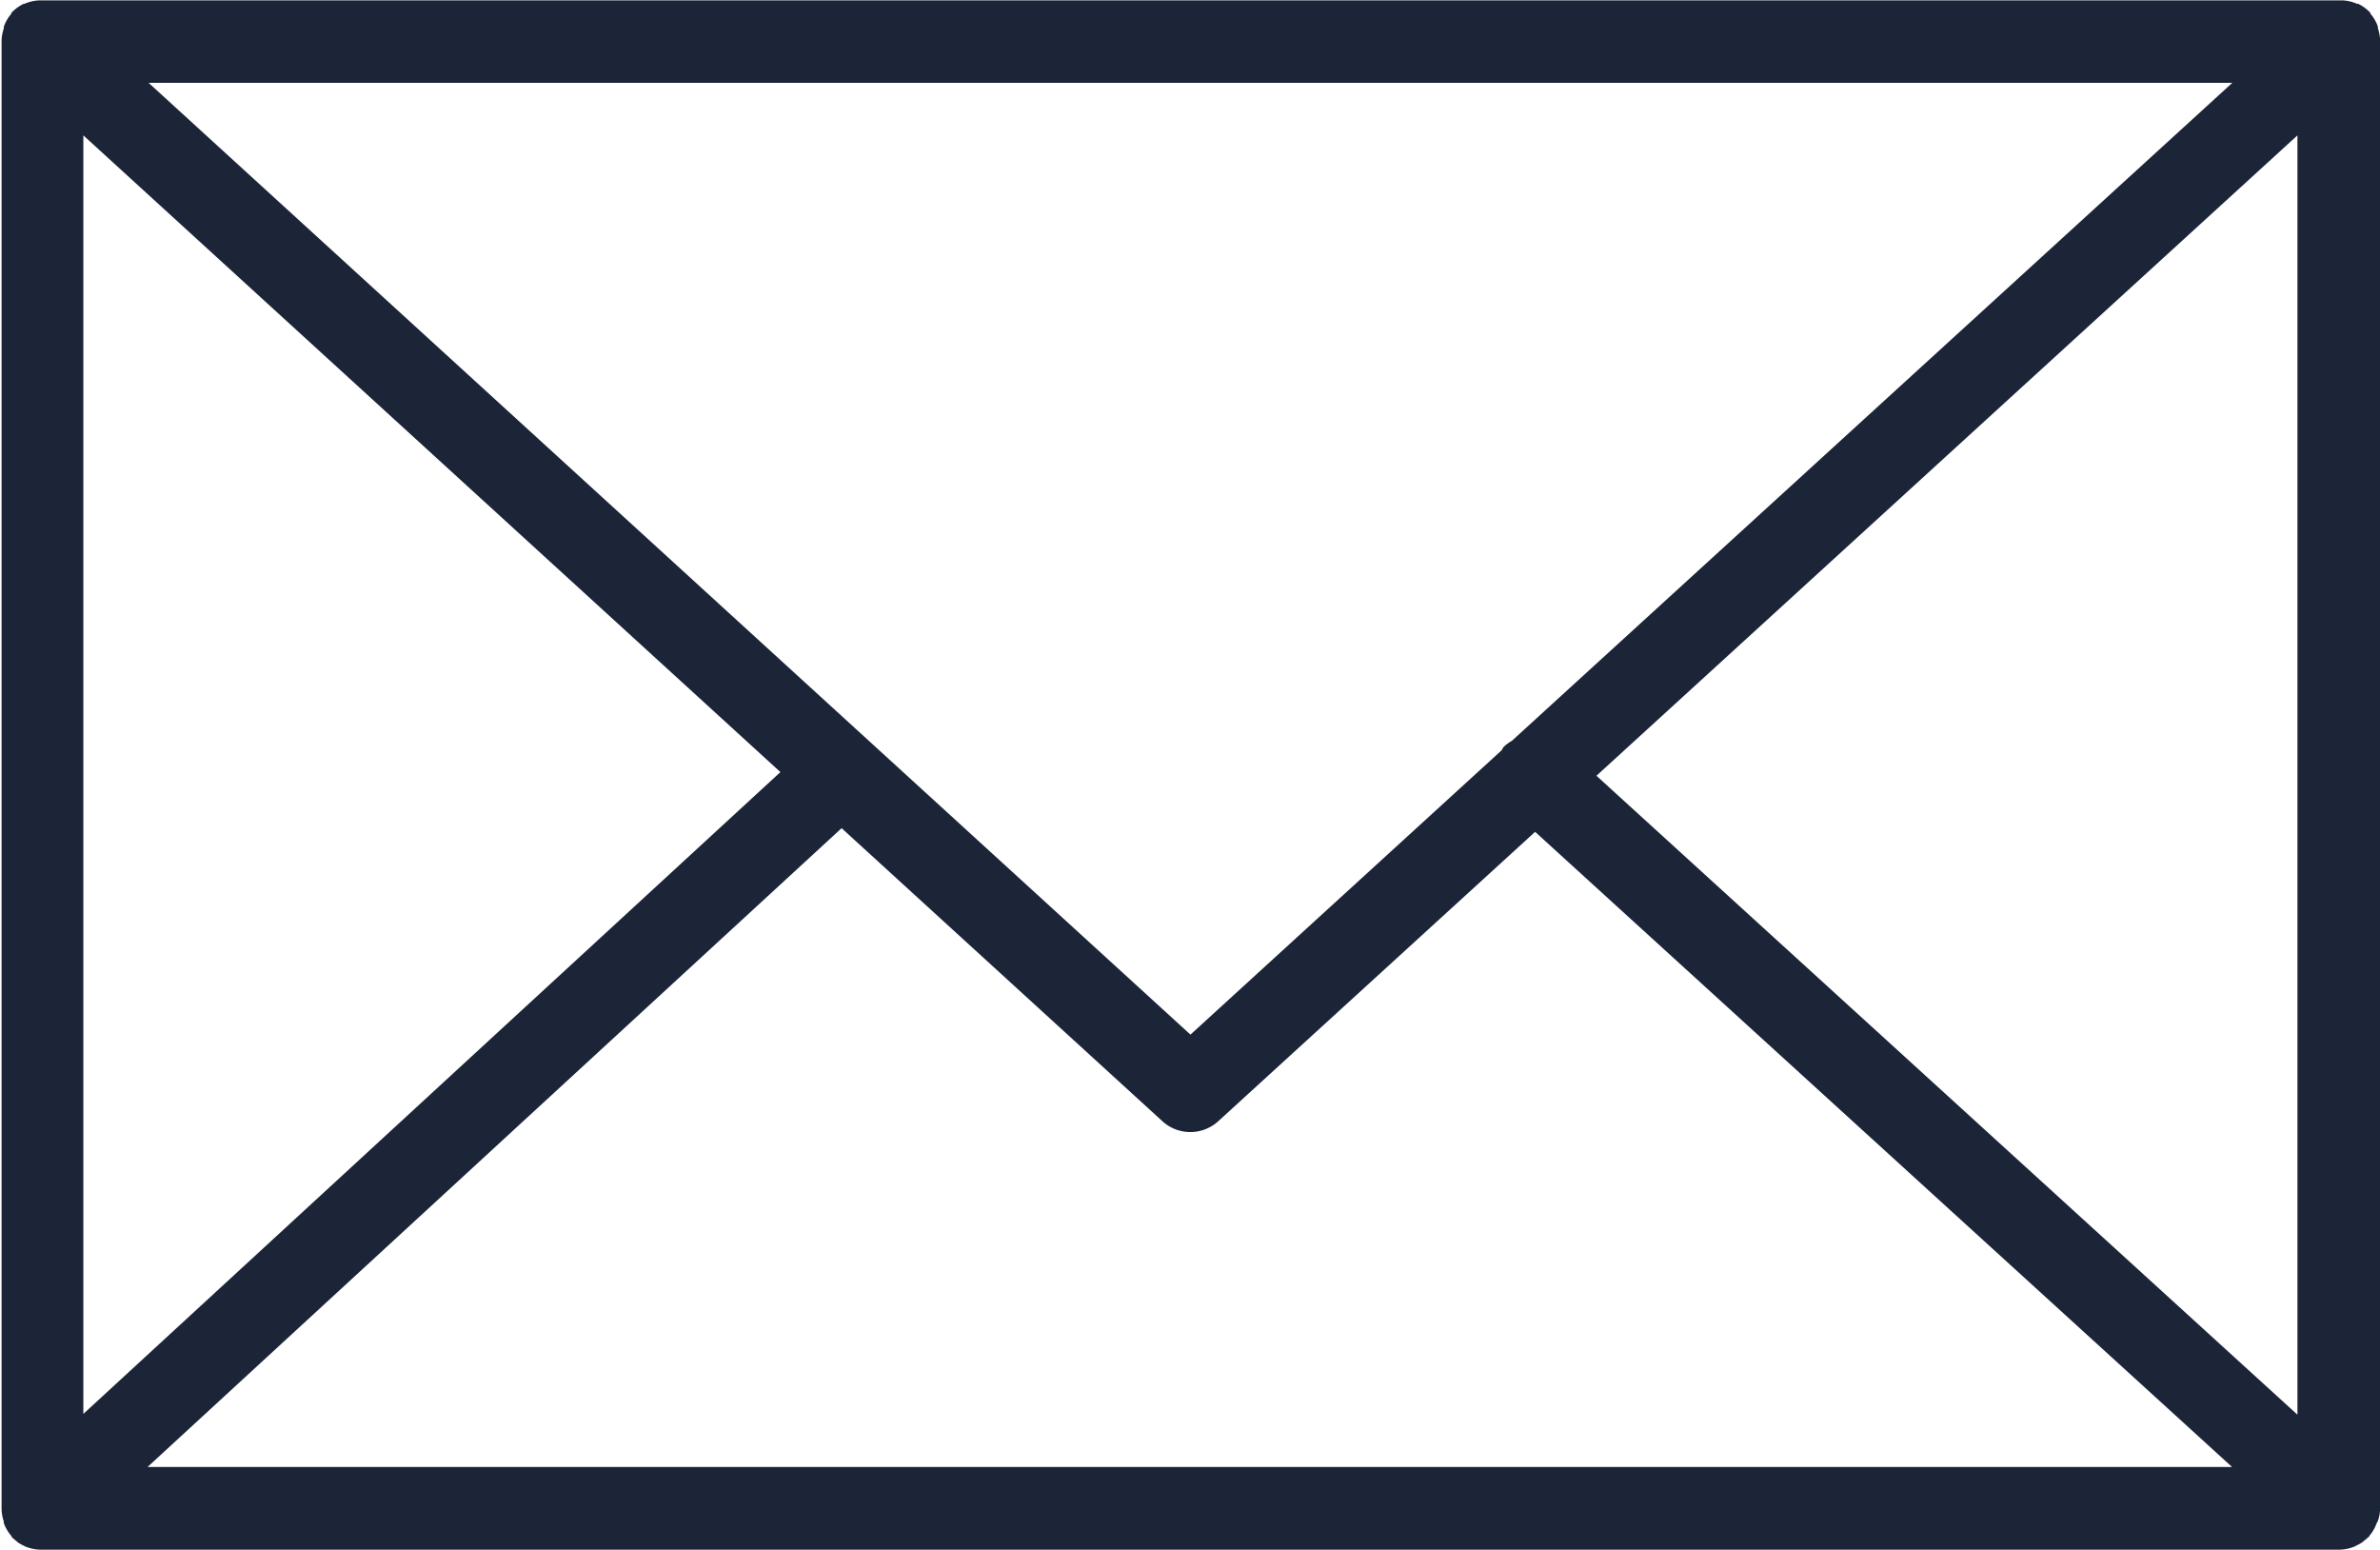
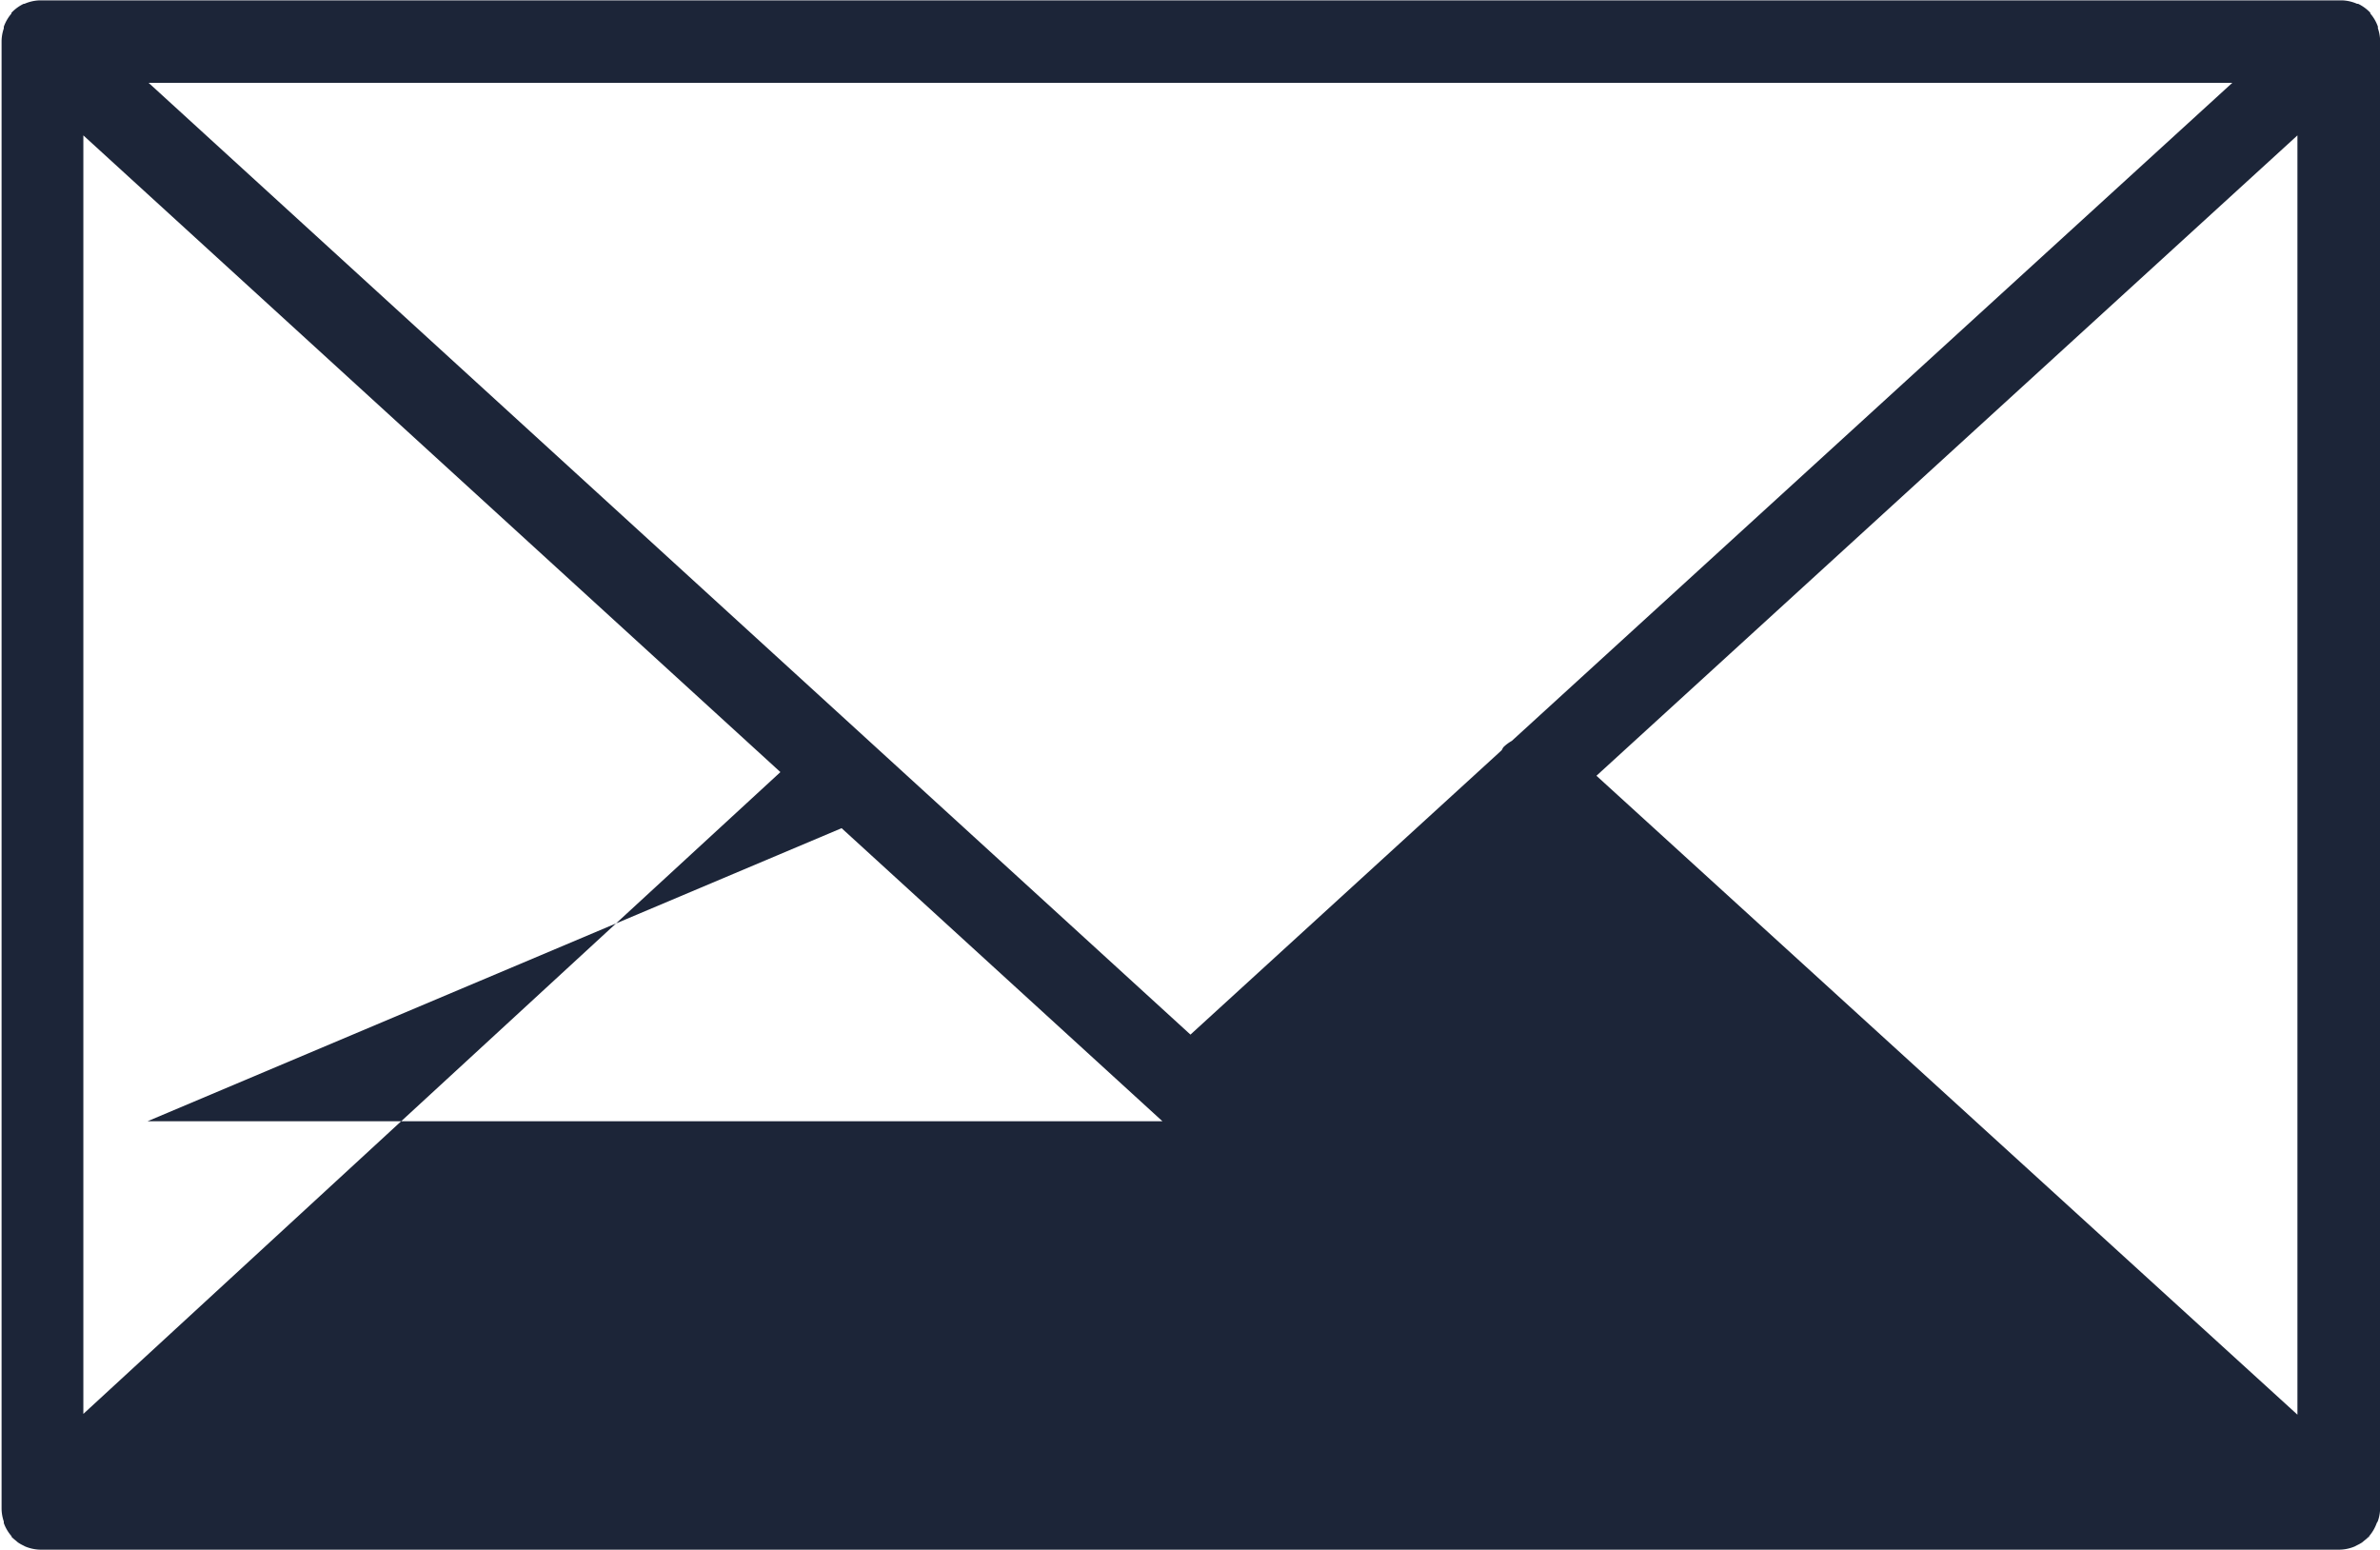
<svg xmlns="http://www.w3.org/2000/svg" width="18.161" height="11.825" viewBox="0 0 18.161 11.825">
-   <path id="_3586360_email_envelope_mail_send_icon" data-name="3586360_email_envelope_mail_send_icon" d="M25.109,32.744a.313.313,0,0,0,.017-.1V21.455a.311.311,0,0,0-.017-.1s0-.008,0-.013a.314.314,0,0,0-.058-.1l0-.006,0,0a.317.317,0,0,0-.093-.068l-.008,0a.312.312,0,0,0-.108-.026H7.26a.315.315,0,0,0-.109.026l-.006,0a.312.312,0,0,0-.094.069l0,0s0,0,0,.006a.316.316,0,0,0-.058.1s0,.008,0,.013a.311.311,0,0,0-.017.1V32.648a.313.313,0,0,0,.017.1l0,.012a.316.316,0,0,0,.059.1l0,.005,0,0a.32.32,0,0,0,.033.029l.015.013a.292.292,0,0,0,.044.025l.011.006a.316.316,0,0,0,.124.025H24.809a.313.313,0,0,0,.124-.025l.017-.009a.322.322,0,0,0,.038-.021l.018-.015a.289.289,0,0,0,.031-.027l.005,0,0-.006a.316.316,0,0,0,.058-.1A.116.116,0,0,0,25.109,32.744ZM7.6,22.172l5.319,4.858L7.6,31.927Zm10.9,4.62a.3.3,0,0,0-.063.047c-.007.008-.009.017-.015.025l-2.374,2.169-7.95-7.262h15.9Zm-5.114.666,2.448,2.236a.316.316,0,0,0,.426,0l2.418-2.208,5.318,4.846H8.09Zm5.76-.4,5.349-4.886v9.761Z" transform="translate(-6.964 -21.139)" fill="#1c2538" />
+   <path id="_3586360_email_envelope_mail_send_icon" data-name="3586360_email_envelope_mail_send_icon" d="M25.109,32.744a.313.313,0,0,0,.017-.1V21.455a.311.311,0,0,0-.017-.1s0-.008,0-.013a.314.314,0,0,0-.058-.1l0-.006,0,0a.317.317,0,0,0-.093-.068l-.008,0a.312.312,0,0,0-.108-.026H7.26a.315.315,0,0,0-.109.026l-.006,0a.312.312,0,0,0-.094.069l0,0s0,0,0,.006a.316.316,0,0,0-.058.1s0,.008,0,.013a.311.311,0,0,0-.017.1V32.648a.313.313,0,0,0,.017.1l0,.012a.316.316,0,0,0,.059.1l0,.005,0,0a.32.32,0,0,0,.033.029l.015.013a.292.292,0,0,0,.044.025l.011.006a.316.316,0,0,0,.124.025H24.809a.313.313,0,0,0,.124-.025l.017-.009a.322.322,0,0,0,.038-.021l.018-.015a.289.289,0,0,0,.031-.027l.005,0,0-.006a.316.316,0,0,0,.058-.1A.116.116,0,0,0,25.109,32.744ZM7.6,22.172l5.319,4.858L7.6,31.927Zm10.9,4.62a.3.3,0,0,0-.063.047c-.007.008-.009.017-.015.025l-2.374,2.169-7.95-7.262h15.9Zm-5.114.666,2.448,2.236a.316.316,0,0,0,.426,0H8.09Zm5.76-.4,5.349-4.886v9.761Z" transform="translate(-6.964 -21.139)" fill="#1c2538" />
</svg>